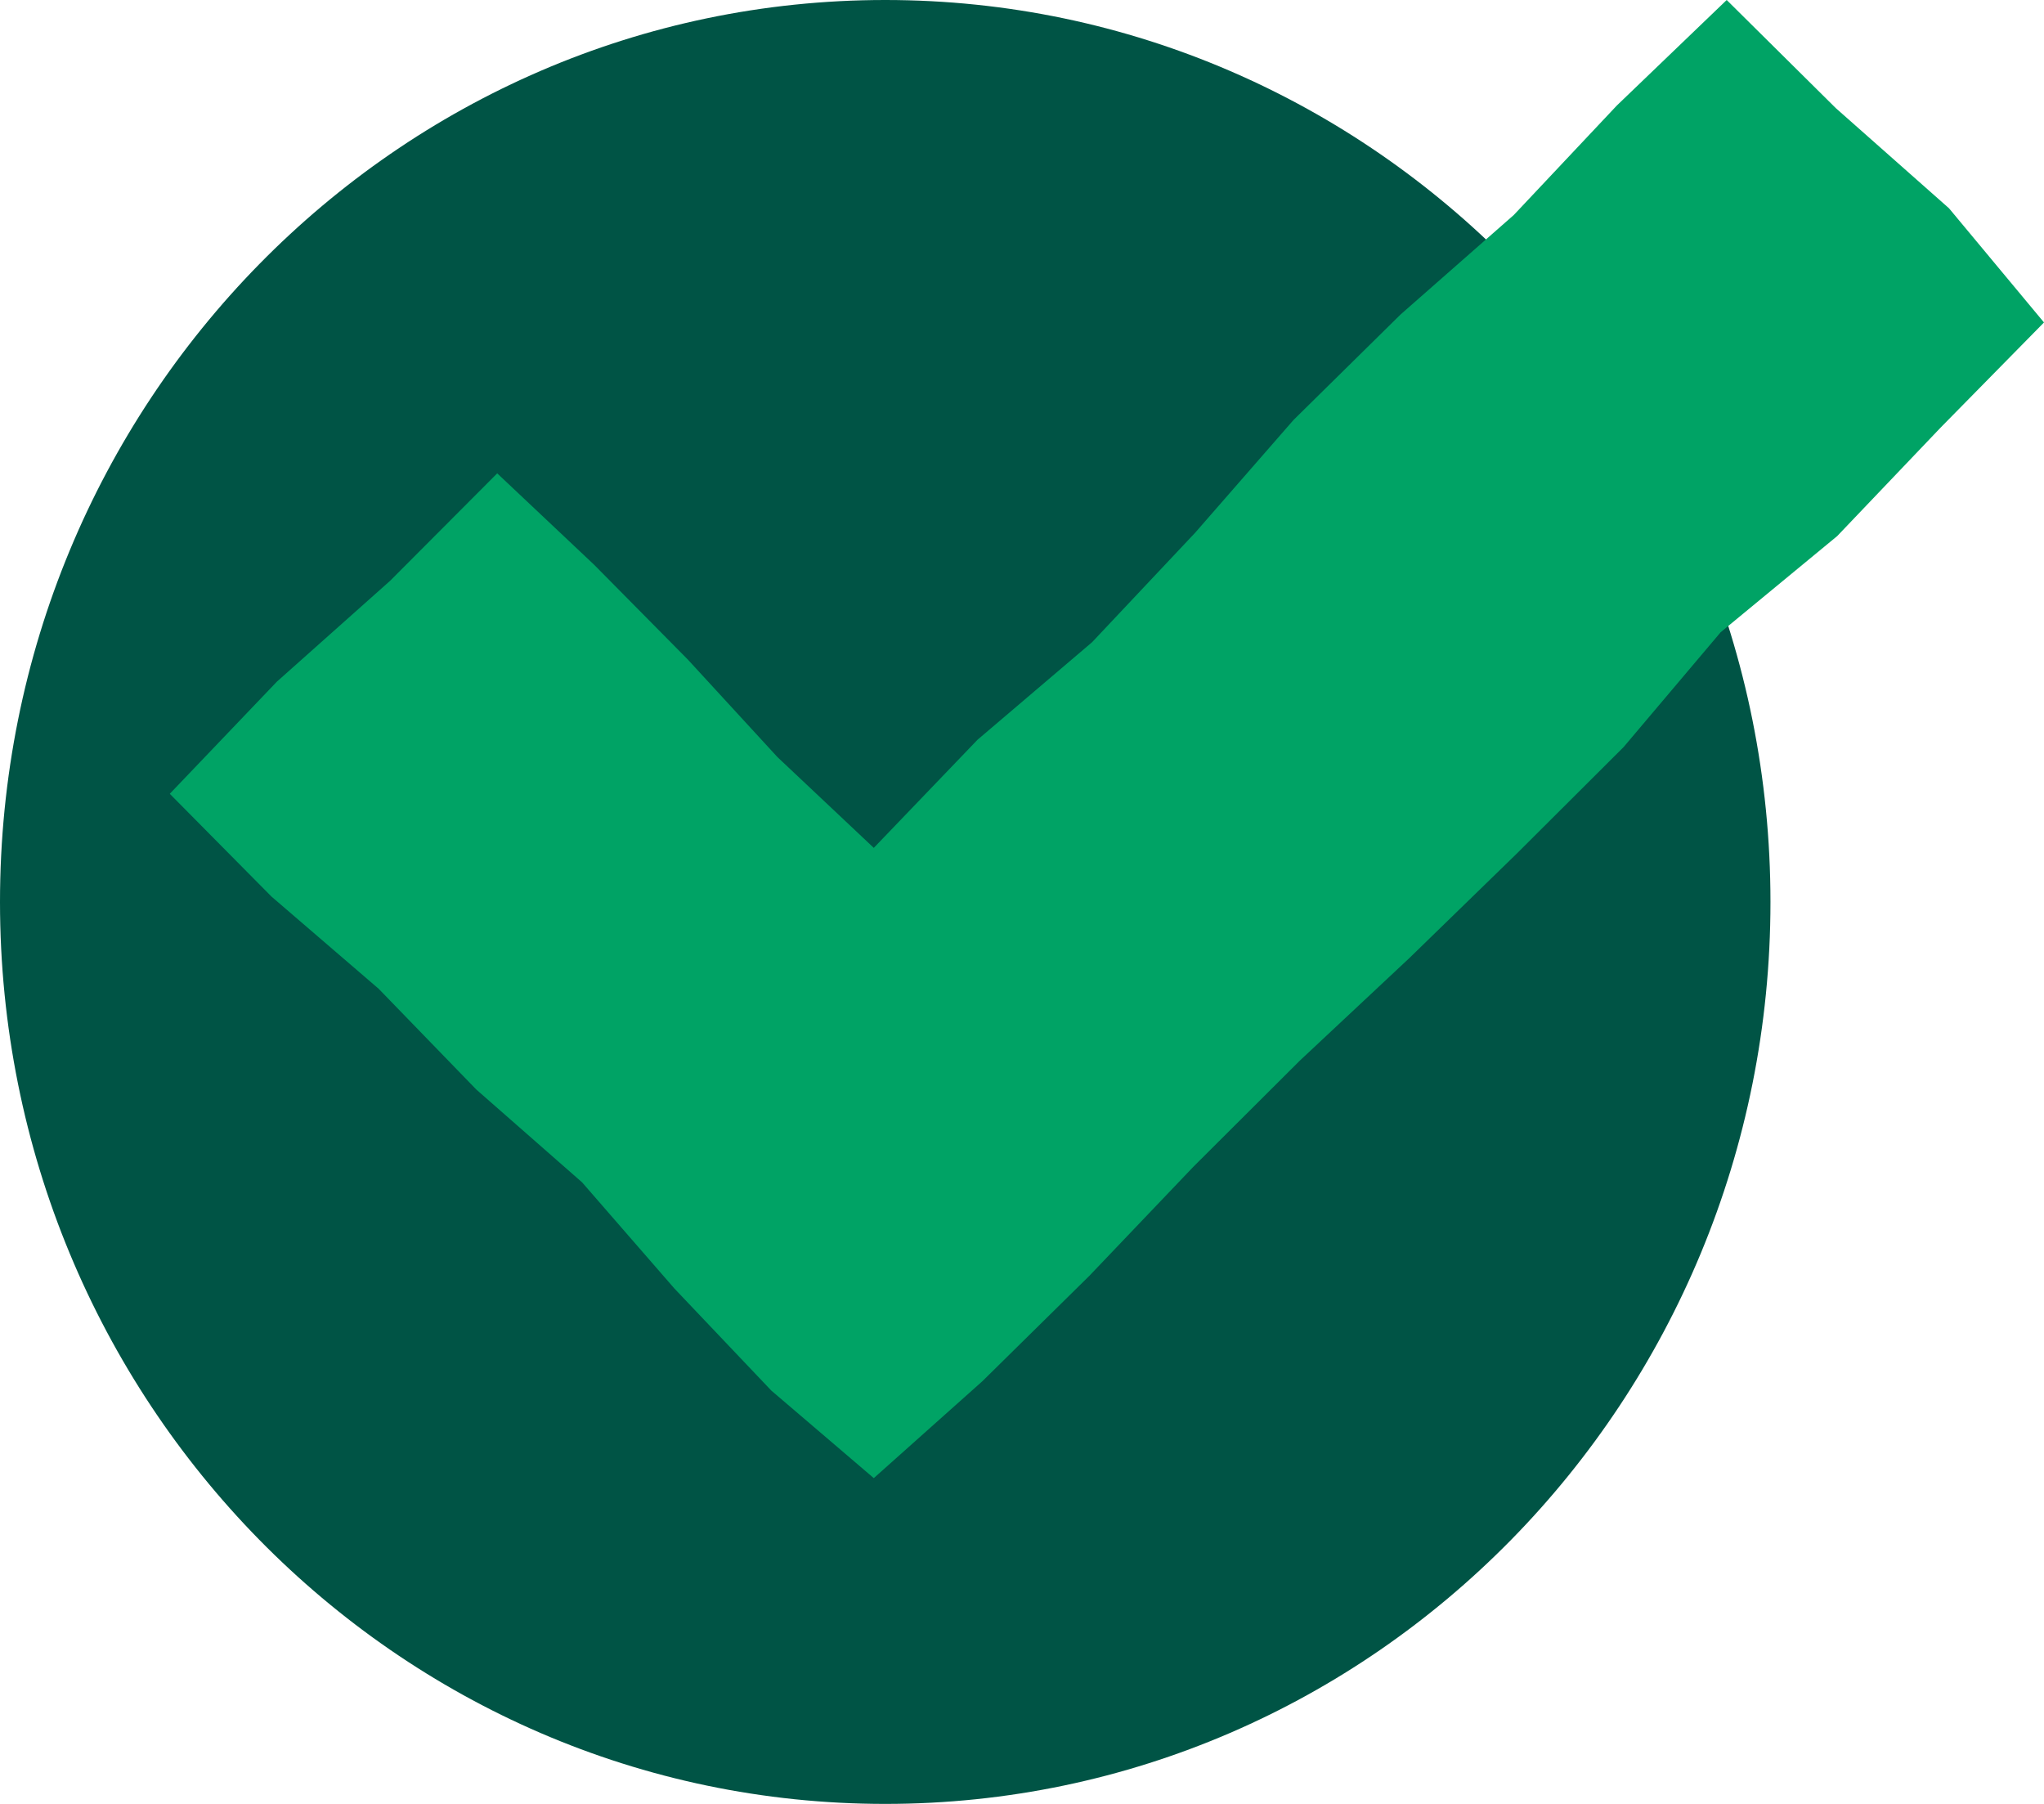
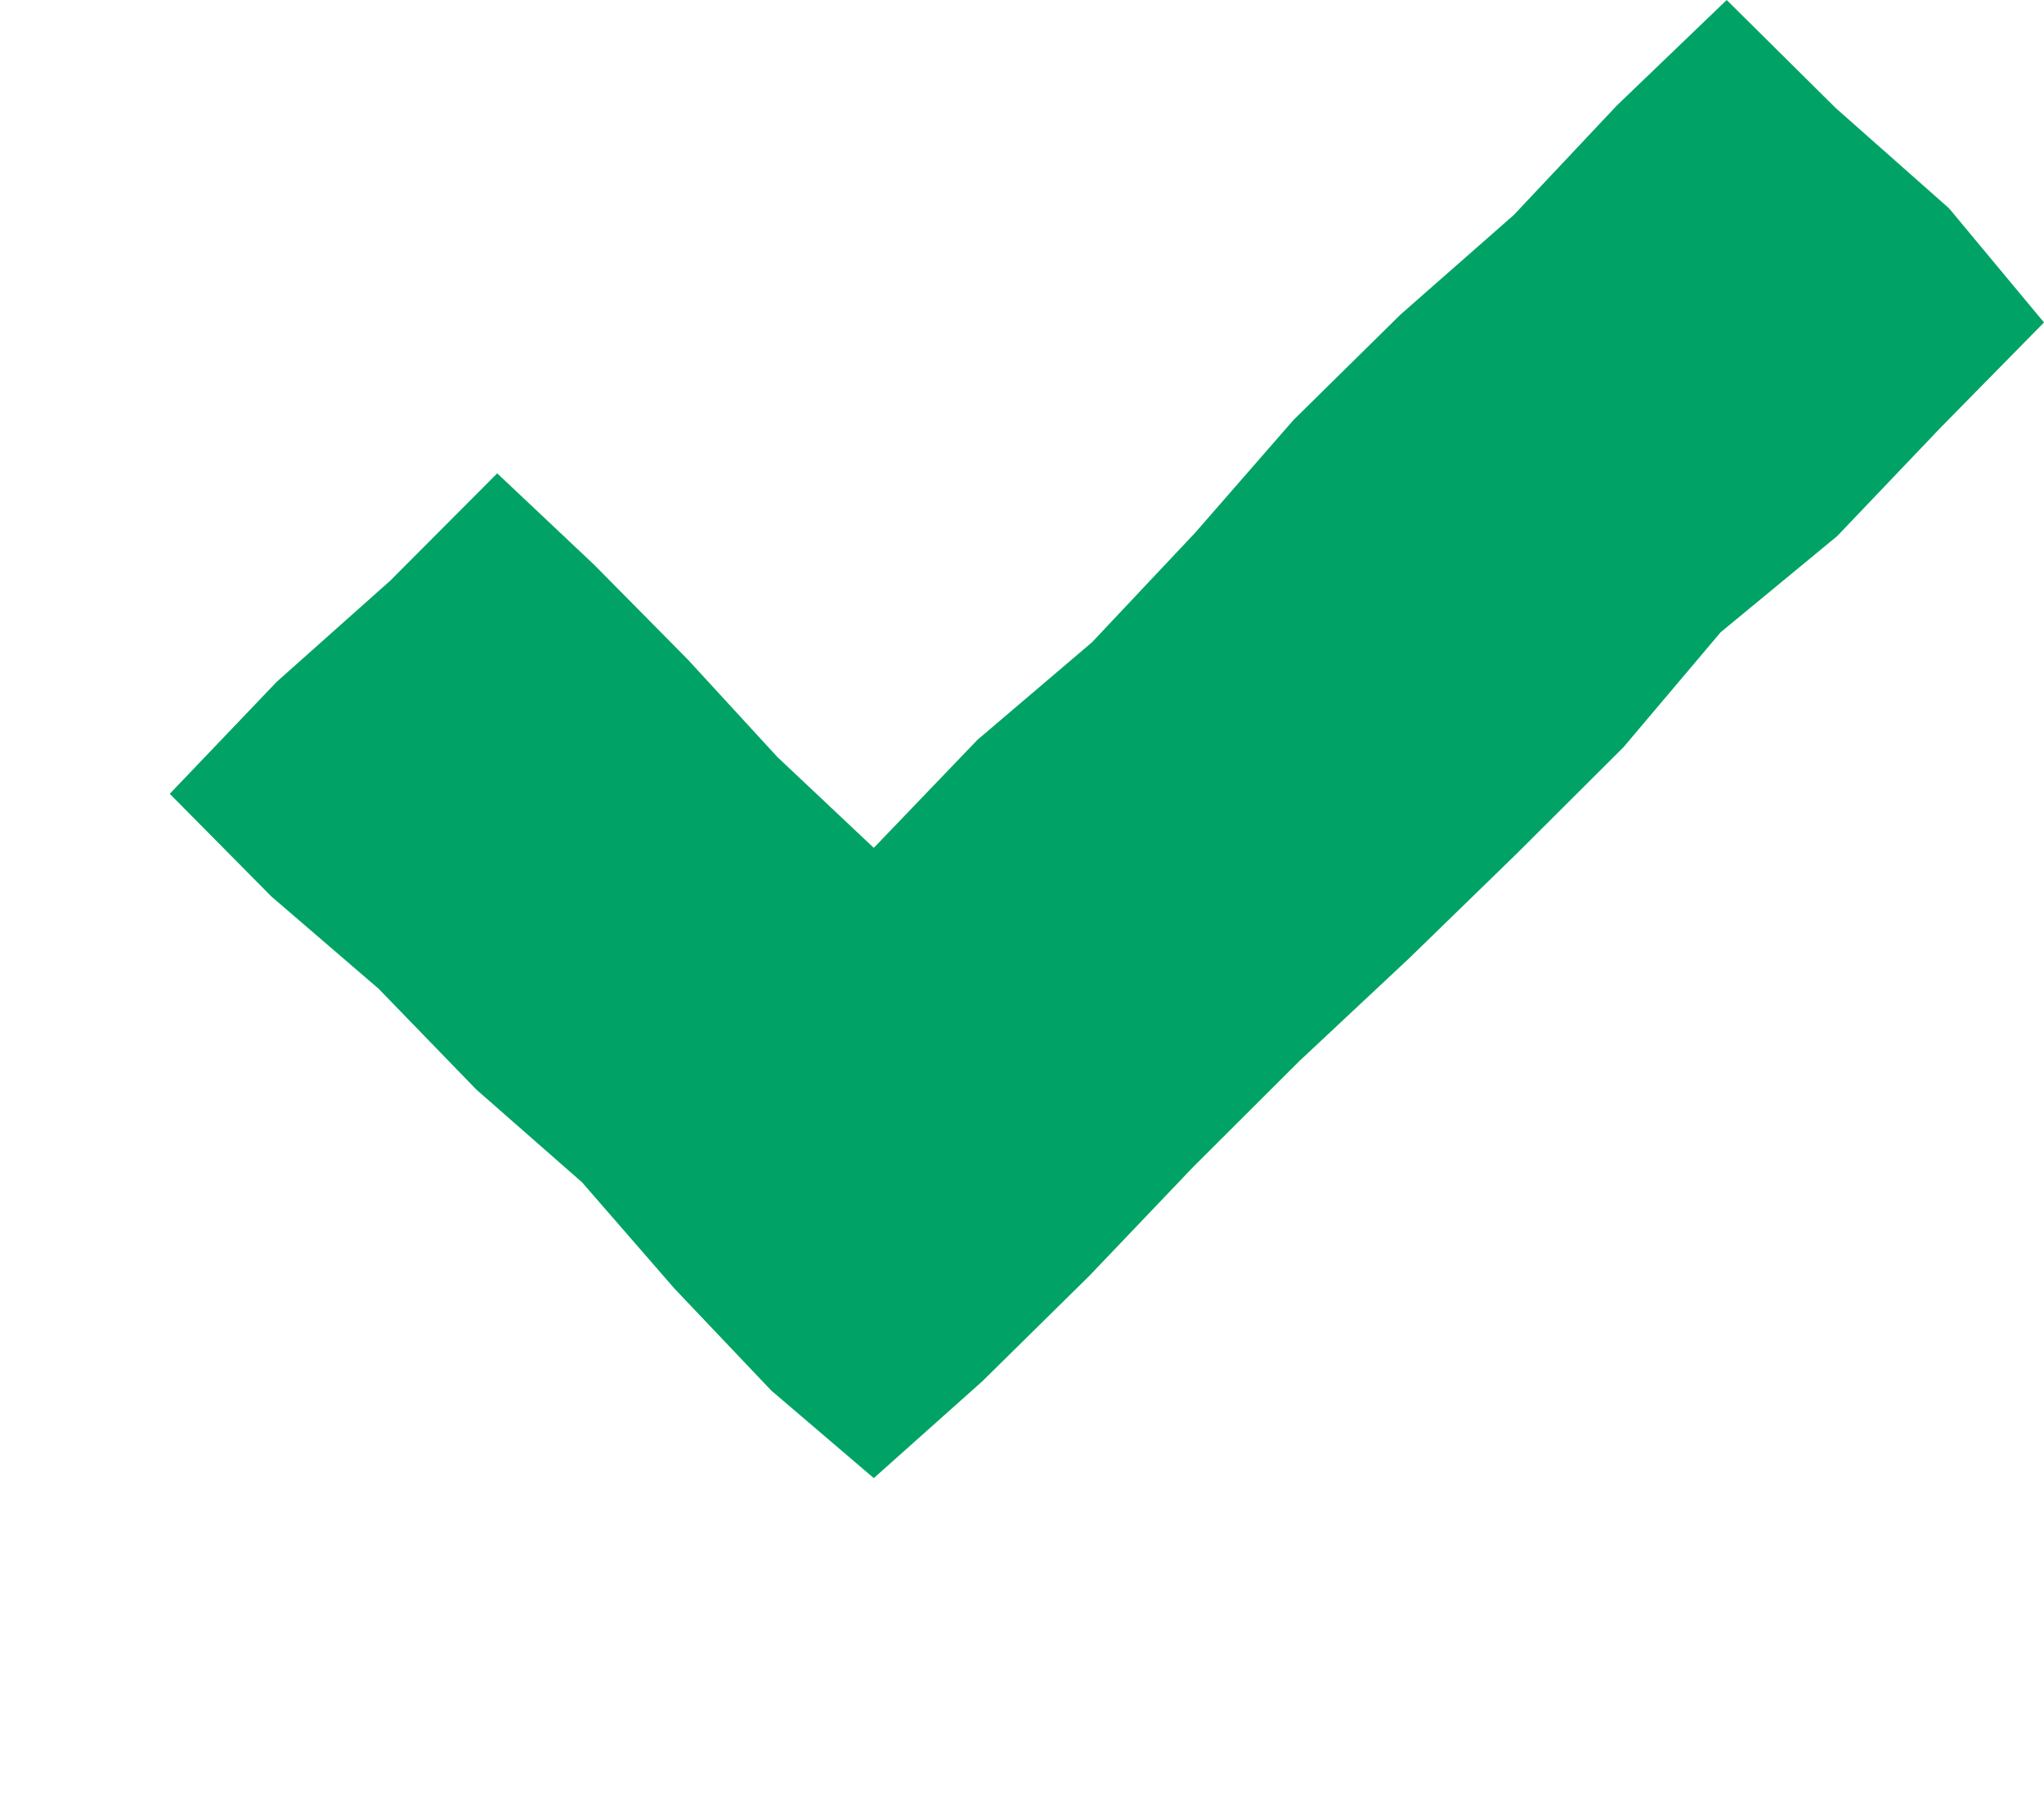
<svg xmlns="http://www.w3.org/2000/svg" width="51" height="45" viewBox="0 0 51 45" fill="none">
  <g clip-path="url(#clip0_1617_2030)">
-     <path d="M22.088 45C34.291 45 44.175 34.924 44.175 22.5C44.175 10.076 34.291 0 22.088 0C9.884 0 0 10.076 0 22.5C0 34.924 9.884 45 22.088 45Z" fill="#005445" />
    <path d="M21.802 36.873L19.247 34.691L16.827 32.143L14.524 29.495L11.885 27.18L9.447 24.665L6.775 22.367L4.236 19.802L6.909 17.004L9.733 14.489L12.406 11.808L14.826 14.09L17.163 16.454L19.398 18.886L21.802 21.151L24.391 18.453L27.248 16.021L29.82 13.29L32.275 10.476L34.947 7.844L37.771 5.363L40.343 2.631L43.083 0L45.806 2.698L48.63 5.196L51 8.044L48.428 10.659L45.84 13.373L42.932 15.772L40.511 18.636L37.855 21.284L35.166 23.899L32.426 26.464L29.77 29.112L27.181 31.826L24.509 34.458L21.802 36.873Z" fill="#00A365" />
  </g>
  <defs>
    <clipPath id="clip0_1617_2030">
      <rect width="51" height="45" fill="white" />
    </clipPath>
  </defs>
</svg>